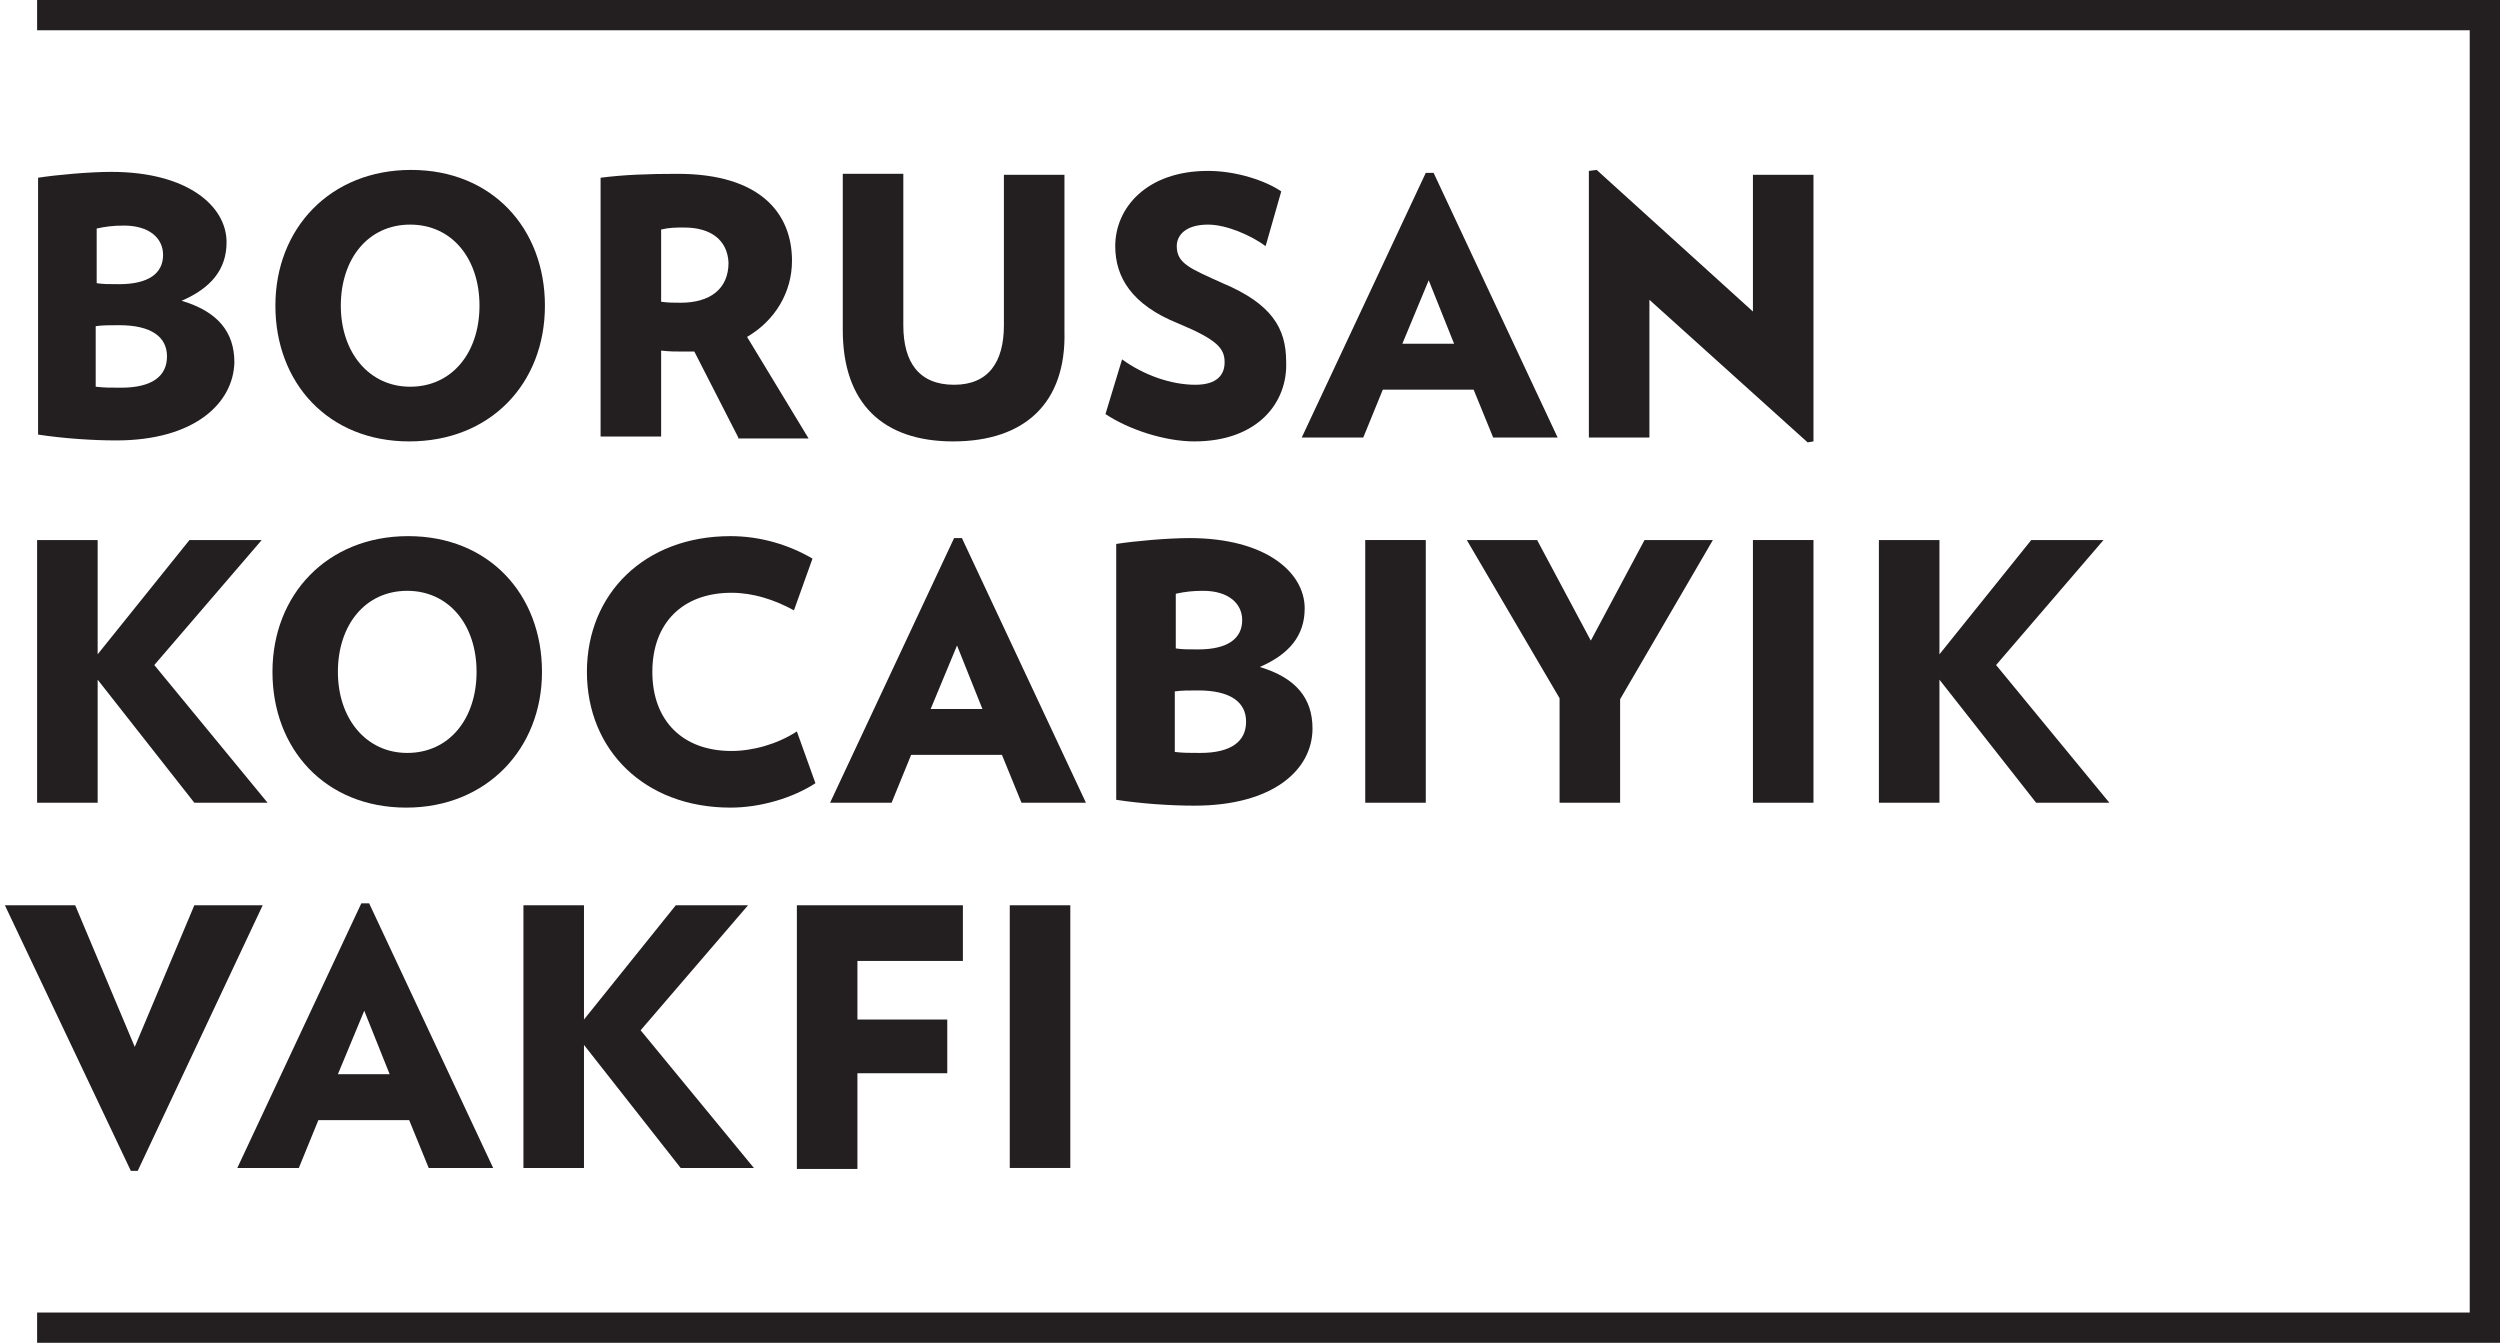
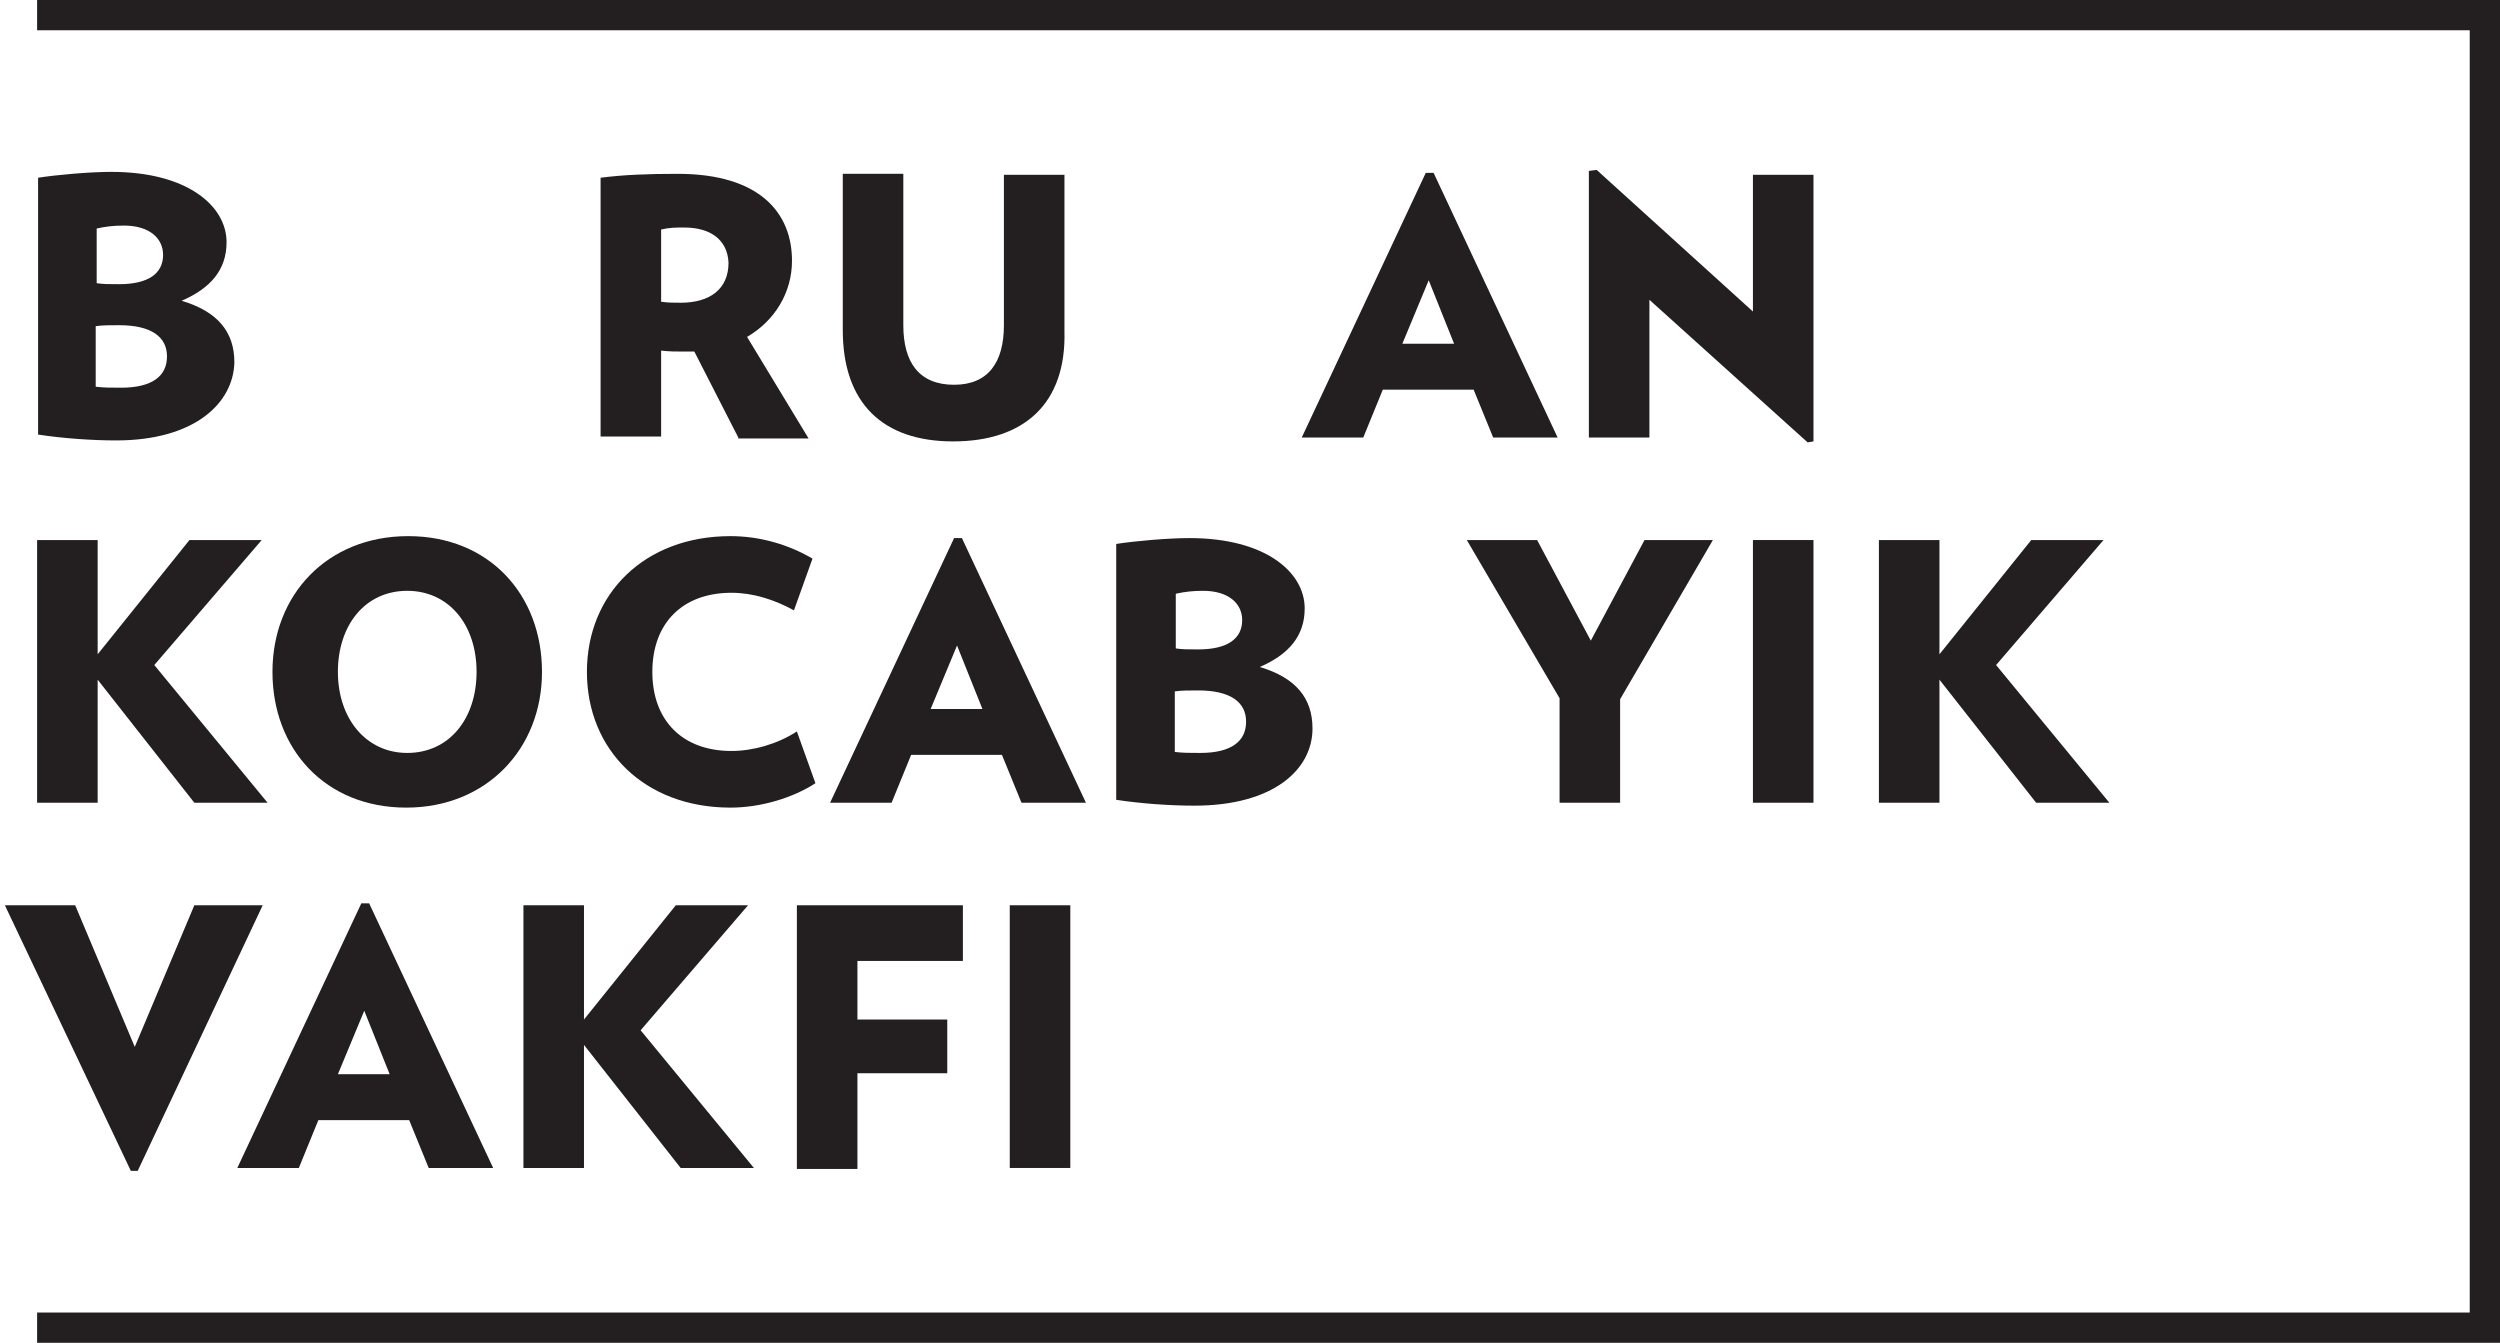
<svg xmlns="http://www.w3.org/2000/svg" version="1.1" id="Layer_1" x="0px" y="0px" viewBox="0 0 256 137.5" style="enable-background:new 0 0 256 137.5;" xml:space="preserve">
  <style type="text/css">
	.st0{fill:#231F20;}
</style>
  <g>
    <g>
      <path class="st0" d="M11.9,45.1c-2.4,0-5.4-0.2-8-0.6V18.2c1.9-0.3,5.3-0.6,7.5-0.6c7.8,0,11.8,3.5,11.8,7.2c0,2.8-1.6,4.7-4.6,6    c3.7,1.1,5.4,3.2,5.4,6.3C23.9,41.3,19.9,45.1,11.9,45.1z M12.7,23.1c-1.1,0-1.9,0.1-2.8,0.3v5.6c0.7,0.1,1.2,0.1,2.3,0.1    c3,0,4.5-1.1,4.5-3C16.7,24.4,15.3,23.1,12.7,23.1z M12.2,33.3c-1,0-1.7,0-2.4,0.1v6.2c0.9,0.1,1.4,0.1,2.6,0.1    c3.2,0,4.7-1.2,4.7-3.2C17.1,34.5,15.5,33.3,12.2,33.3z" />
-       <path class="st0" d="M41.9,45.2c-8.3,0-13.7-6-13.7-13.9c0-7.9,5.6-13.9,13.9-13.9c8.3,0,13.7,6,13.7,13.9    C55.8,39.3,50.2,45.2,41.9,45.2z M42,23c-4.3,0-7.1,3.5-7.1,8.3c0,4.8,2.9,8.3,7.1,8.3c4.3,0,7.1-3.5,7.1-8.3    C49.1,26.5,46.3,23,42,23z" />
      <path class="st0" d="M75.6,44.8L71.1,36c-0.4,0-0.7,0-1.1,0c-0.9,0-1.4,0-2.3-0.1v8.8h-6.2V18.2c2.3-0.3,4.8-0.4,7.9-0.4    c8.4,0,11.7,4,11.7,8.9c0,3.2-1.7,6.1-4.6,7.8l6.3,10.4H75.6z M70.1,23.3c-1,0-1.5,0-2.4,0.2v7.4c0.8,0.1,1.2,0.1,2,0.1    c3,0,4.9-1.4,4.9-4.1C74.5,24.6,72.8,23.3,70.1,23.3z" />
      <path class="st0" d="M97.6,45.2c-7.2,0-11.3-3.9-11.3-11.4v-16h6.2v15.5c0,3.8,1.6,6.1,5.2,6.1c3.5,0,5.1-2.3,5.1-6.1V17.9h6.2v16    C109.2,41.3,104.9,45.2,97.6,45.2z" />
-       <path class="st0" d="M122.3,45.2c-3,0-6.7-1.2-9.1-2.8l1.7-5.6c2.2,1.6,5,2.6,7.5,2.6c2.2,0,3-1,3-2.3c0-1.4-0.7-2.3-4.8-4    c-4.7-1.9-6.4-4.7-6.4-7.9c0-3.9,3.2-7.7,9.5-7.7c2.9,0,5.9,1,7.5,2.1l-1.6,5.6c-1.5-1.1-4-2.2-5.9-2.2c-2.3,0-3.2,1.1-3.2,2.2    c0,1.8,1.4,2.3,4.7,3.8c5,2.1,6.5,4.6,6.5,8C131.9,41.2,128.8,45.2,122.3,45.2z" />
      <path class="st0" d="M152.9,44.8l-2-4.9h-9.3l-2,4.9h-6.3l12.7-27.1h0.8l12.7,27.1H152.9z M146.3,28.7l-2.7,6.5h5.3L146.3,28.7z" />
      <path class="st0" d="M185.1,45.3l-16.2-14.6v14.1h-6.2V17.5l0.8-0.1l16,14.5V17.9h6.2v27.3L185.1,45.3z" />
    </g>
    <g>
      <path class="st0" d="M19.9,82.2l-9.9-12.6v12.6H3.8V55.3h6.2V67l9.4-11.7h7.4l-11,12.8l11.6,14.1H19.9z" />
      <path class="st0" d="M41.6,82.7c-8.3,0-13.7-6-13.7-13.9c0-7.9,5.6-13.9,13.9-13.9c8.3,0,13.7,6,13.7,13.9    C55.5,76.7,49.8,82.7,41.6,82.7z M41.7,60.5c-4.3,0-7.1,3.5-7.1,8.3c0,4.8,2.9,8.3,7.1,8.3c4.3,0,7.1-3.5,7.1-8.3    C48.8,63.9,45.9,60.5,41.7,60.5z" />
      <path class="st0" d="M74.8,82.7c-8.8,0-14.7-5.9-14.7-13.9c0-8,5.9-13.9,14.7-13.9c3.1,0,6,0.9,8.4,2.3l-1.9,5.3    c-2-1.1-4.2-1.8-6.4-1.8c-5,0-8.1,3.1-8.1,8.1s3.1,8.1,8.1,8.1c2.2,0,4.7-0.7,6.7-2l1.9,5.3C81.2,81.7,77.9,82.7,74.8,82.7z" />
      <path class="st0" d="M104.6,82.2l-2-4.9h-9.3l-2,4.9h-6.3l12.7-27.1h0.8l12.7,27.1H104.6z M98,66.1l-2.7,6.5h5.3L98,66.1z" />
      <path class="st0" d="M122.3,82.5c-2.4,0-5.4-0.2-8-0.6V55.7c1.9-0.3,5.3-0.6,7.5-0.6c7.8,0,11.8,3.5,11.8,7.2c0,2.8-1.6,4.7-4.6,6    c3.7,1.1,5.4,3.2,5.4,6.3C134.4,78.8,130.4,82.5,122.3,82.5z M123.2,60.5c-1.1,0-1.9,0.1-2.8,0.3v5.6c0.7,0.1,1.2,0.1,2.3,0.1    c3,0,4.5-1.1,4.5-3C127.2,61.8,125.8,60.5,123.2,60.5z M122.7,70.7c-1,0-1.7,0-2.4,0.1V77c0.9,0.1,1.4,0.1,2.6,0.1    c3.2,0,4.7-1.2,4.7-3.2C127.6,71.9,126,70.7,122.7,70.7z" />
-       <path class="st0" d="M139.8,82.2V55.3h6.2v26.9H139.8z" />
      <path class="st0" d="M165.9,71.6v10.6h-6.2V71.5l-9.5-16.2h7.2l5.5,10.3l5.5-10.3h7L165.9,71.6z" />
      <path class="st0" d="M179.5,82.2V55.3h6.2v26.9H179.5z" />
      <path class="st0" d="M208.5,82.2l-9.9-12.6v12.6h-6.2V55.3h6.2V67l9.4-11.7h7.4l-11,12.8L216,82.2H208.5z" />
    </g>
    <polygon class="st0" points="3.8,0 3.8,3.1 252.9,3.1 252.9,134.4 3.8,134.4 3.8,137.5 256,137.5 256,136 256,134.4 256,3.1    256,1.6 256,0  " />
    <g>
      <path class="st0" d="M14.1,119.9h-0.7L0.5,92.7h7.2l6.1,14.5l6.1-14.5h7L14.1,119.9z" />
      <path class="st0" d="M43.9,119.6l-2-4.9h-9.3l-2,4.9h-6.3l12.7-27.1h0.8l12.7,27.1H43.9z M37.3,103.5l-2.7,6.5h5.3L37.3,103.5z" />
      <path class="st0" d="M69.7,119.6l-9.9-12.6v12.6h-6.2V92.7h6.2v11.7l9.4-11.7h7.4l-11,12.8l11.6,14.1H69.7z" />
      <path class="st0" d="M87.8,98.5v5.9h9.2v5.5h-9.2v9.8h-6.2V92.7h17v5.7H87.8z" />
      <rect x="103.4" y="92.7" class="st0" width="6.2" height="26.9" />
    </g>
  </g>
</svg>